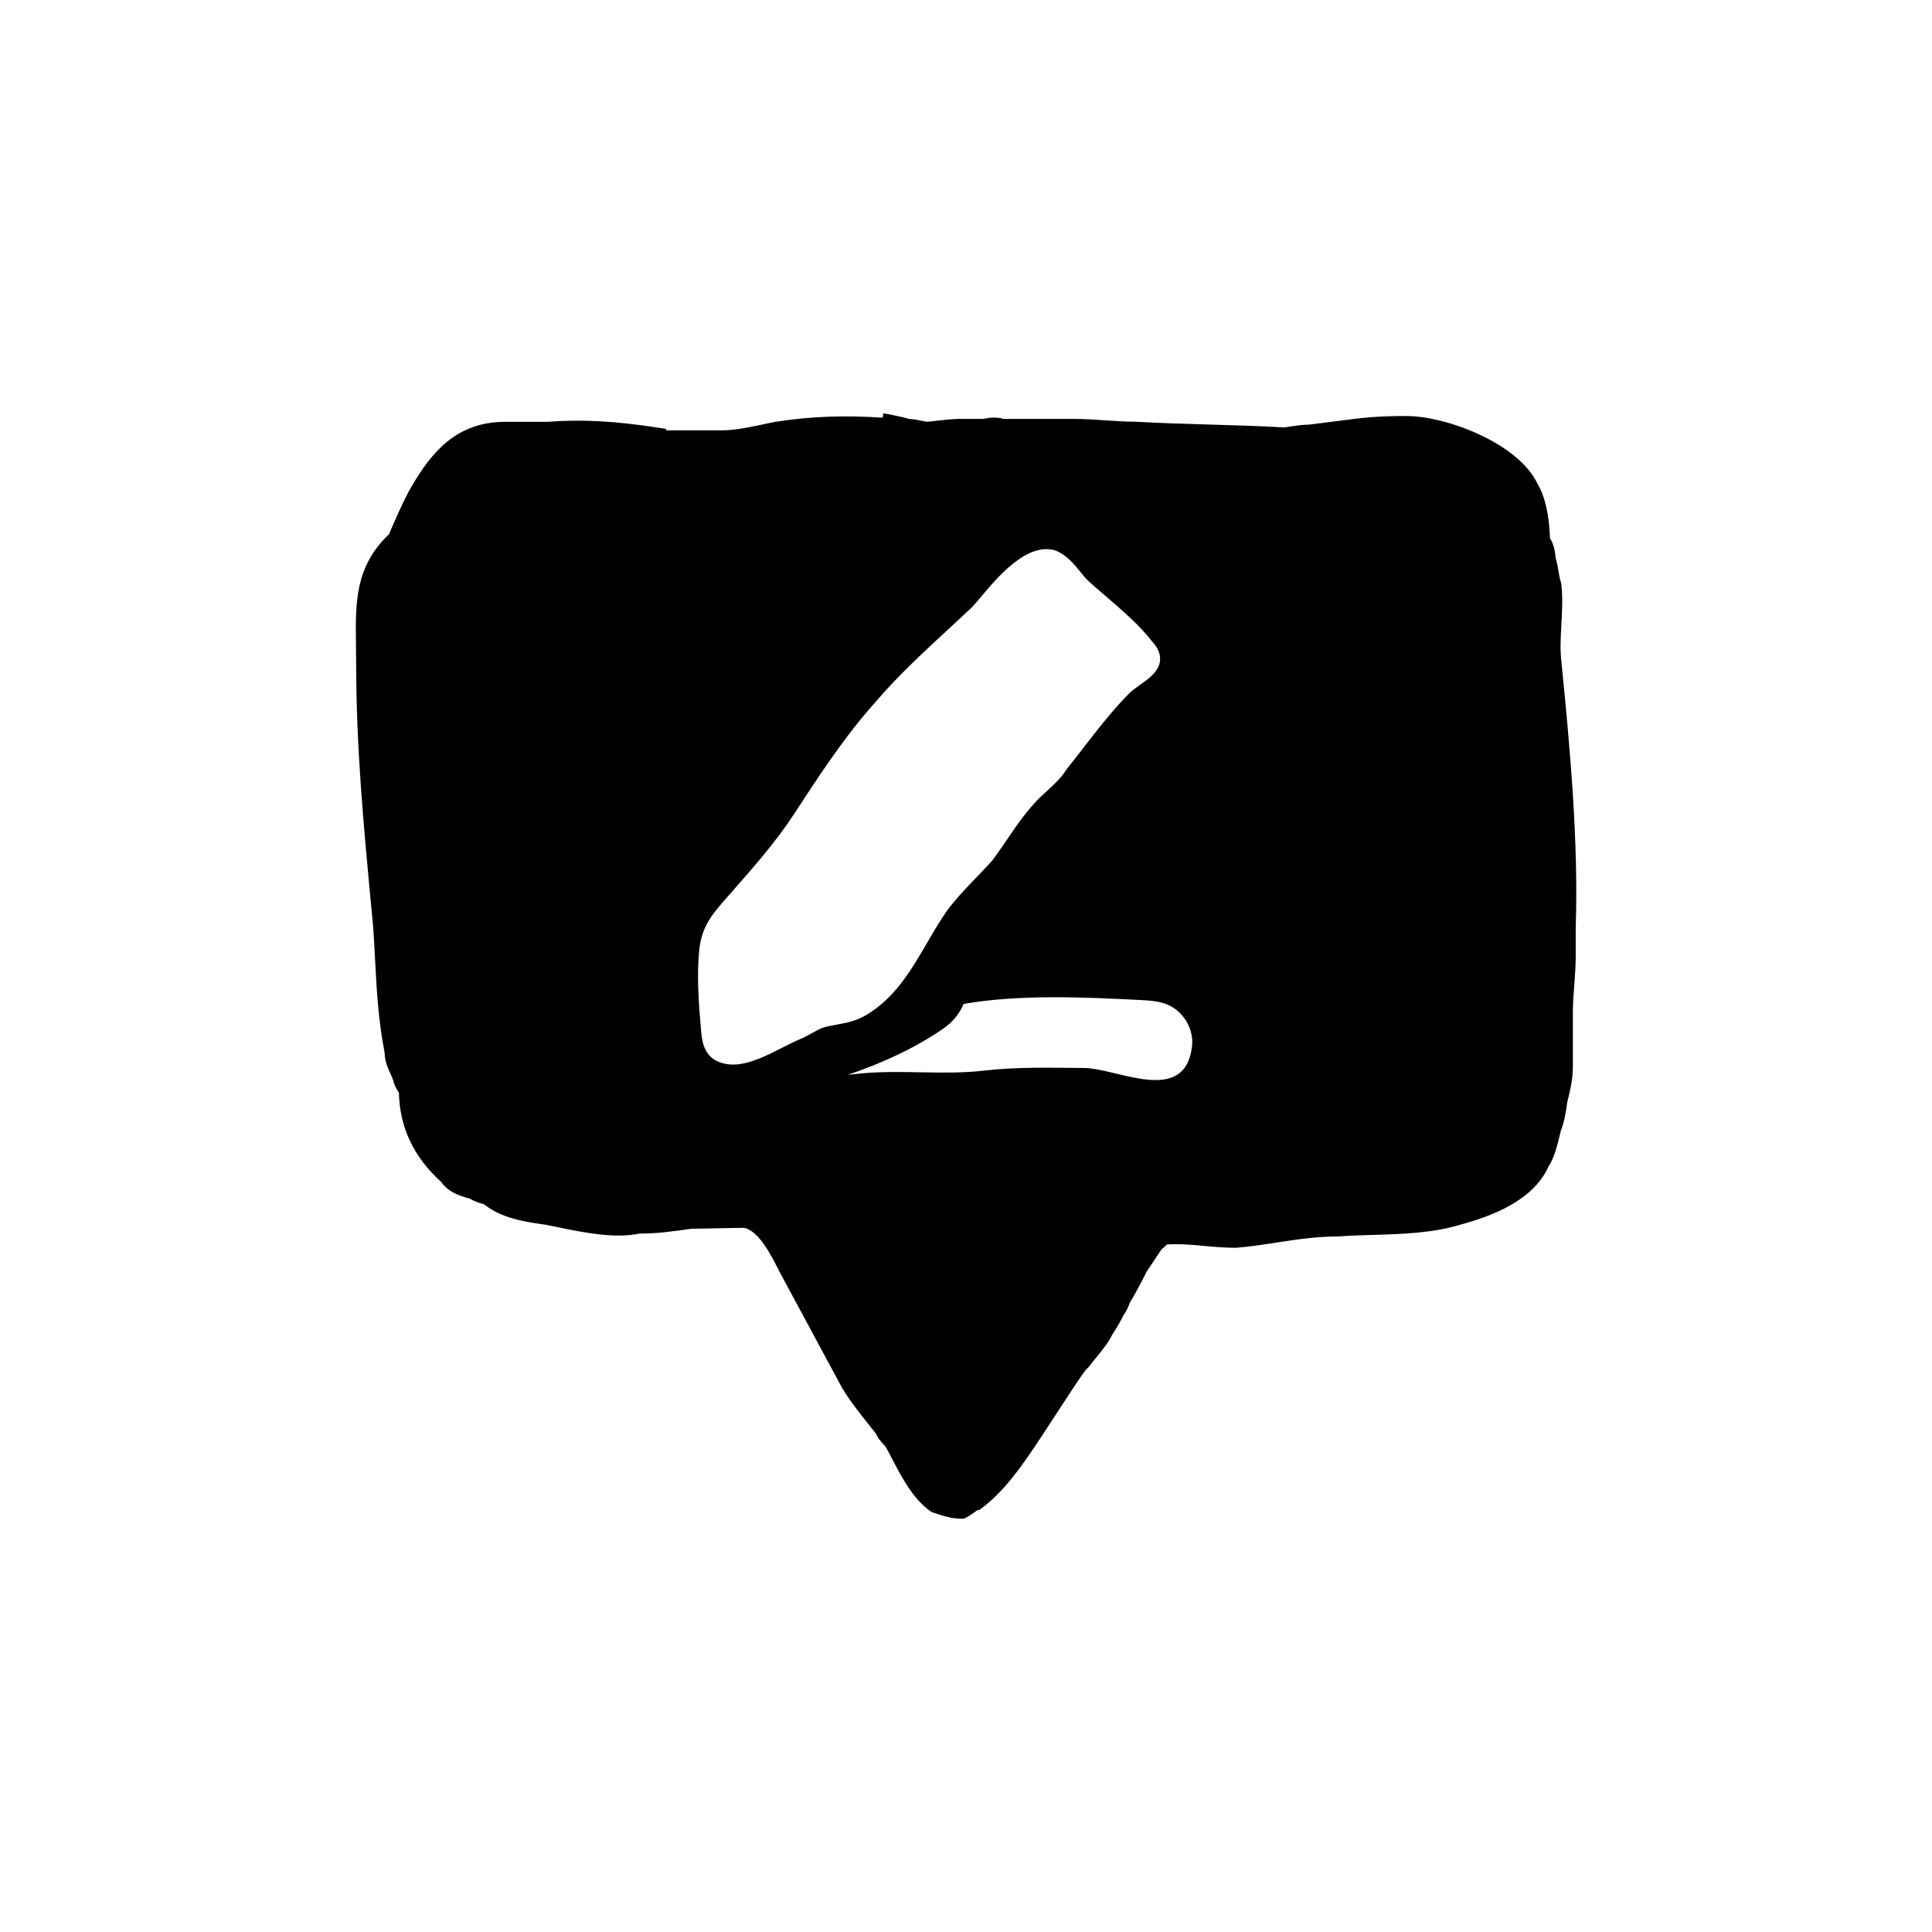
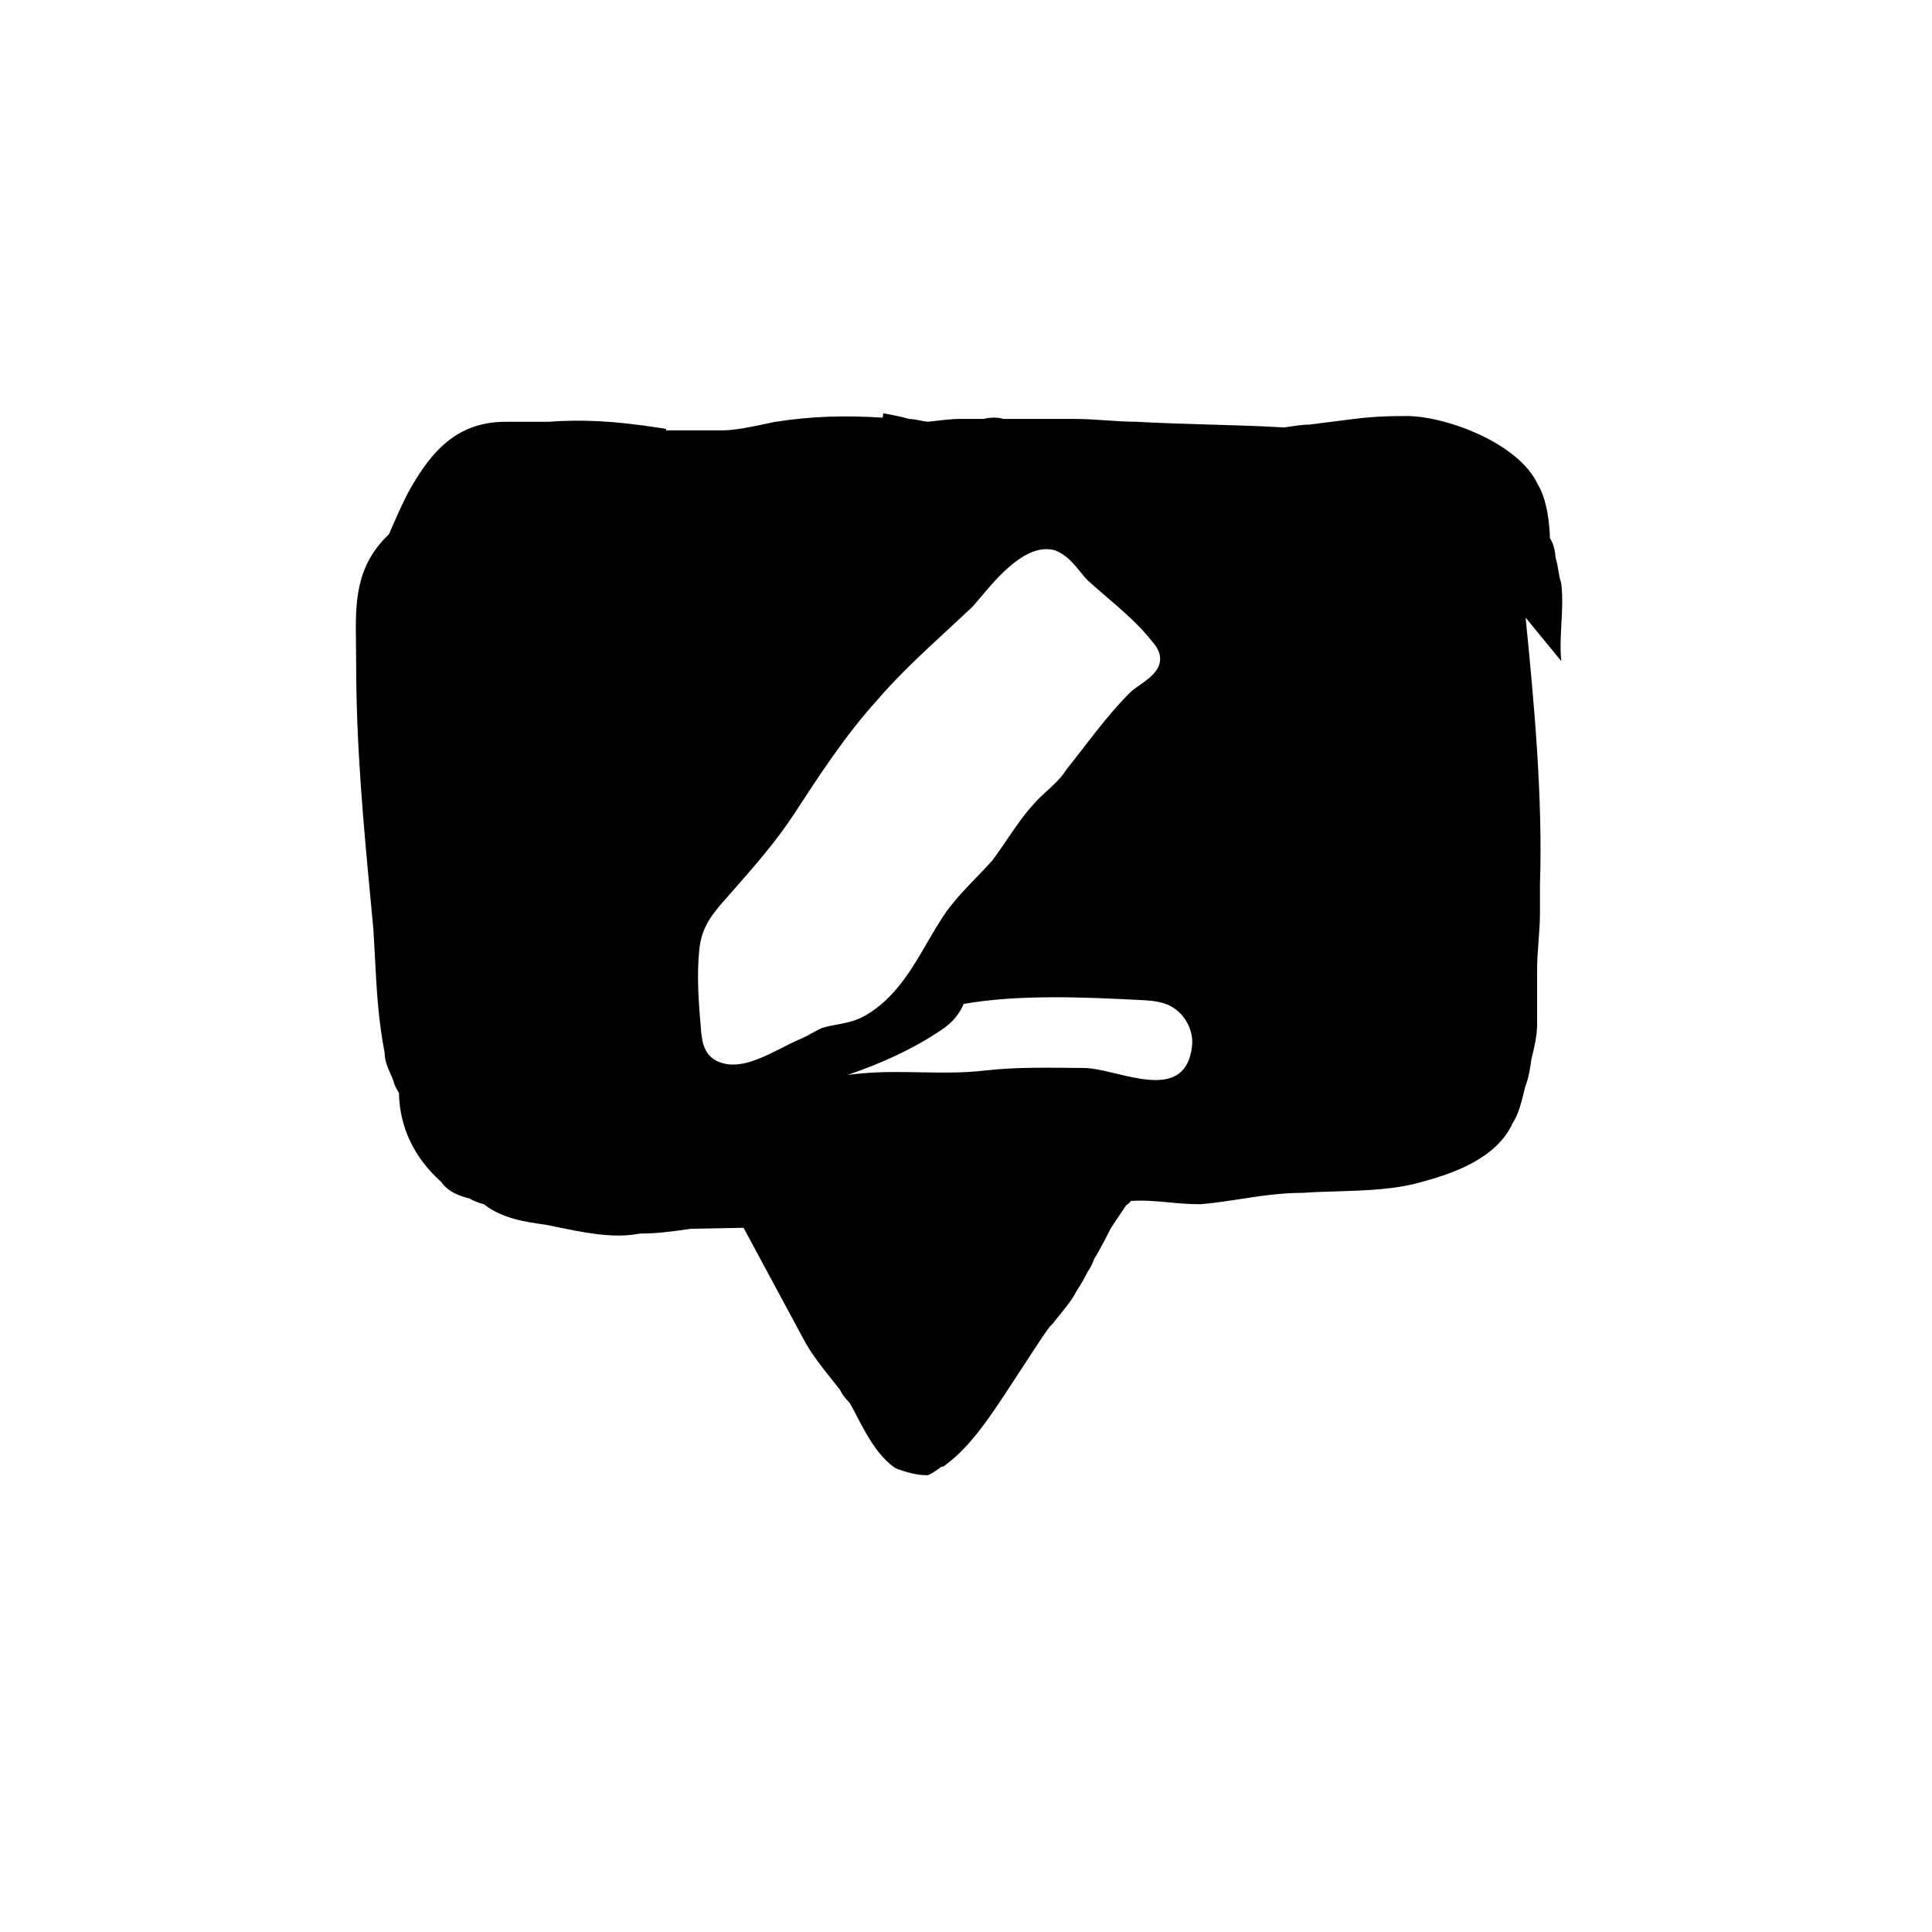
<svg xmlns="http://www.w3.org/2000/svg" fill="#000000" width="800px" height="800px" version="1.1" viewBox="144 144 512 512">
-   <path d="m557.77 319.22c-0.352-3.195-0.176-6.398 0.012-9.777 0.191-3.449 0.387-7.019-0.012-10.625l-0.109-0.52c-0.336-1.004-0.492-2.012-0.66-3.023-0.191-1.152-0.395-2.301-0.746-3.461-0.074-1.039-0.371-3.566-1.5-5.164-0.086-3.18-0.598-9.93-3.238-14.312-5.019-10.871-24.258-18.086-34.781-18.086-8.07 0-11.391 0.434-18.008 1.289-2.191 0.289-4.75 0.613-7.688 0.977-1.621 0-3.773 0.316-5.344 0.551-0.676 0.102-1.223 0.188-1.305 0.207-6.519-0.383-13.043-0.57-19.664-0.762-6.422-0.188-12.941-0.371-19.785-0.75-2.5 0-4.996-0.172-7.582-0.348-2.883-0.203-5.859-0.402-9.043-0.402h-18.414c-1.898-0.629-4.242-0.242-5.305 0h-6.508c-1.582 0-4.207 0.301-6.316 0.539-0.863 0.102-1.57 0.18-1.906 0.207-0.324-0.035-0.641-0.07-0.961-0.105-0.211-0.039-0.441-0.098-0.684-0.145-0.891-0.195-1.984-0.441-3.32-0.488-2.492-0.762-6.613-1.457-6.801-1.484l-0.191 1.145c-9.648-0.613-18.605-0.453-28.676 1.145l-2.328 0.488c-3.606 0.77-8.102 1.734-11.539 1.734h-14.863v-0.398l-2.137-0.328c-11.492-1.77-20.258-2.223-29.102-1.543h-11.336c-13.059 0-19.66 8.23-24.832 17.094-2.051 3.414-5.16 10.688-6 12.676-9.043 8.629-8.914 18.176-8.762 29.215 0.02 1.531 0.047 3.113 0.047 4.75 0 22.359 1.945 42.934 4 64.73l0.539 5.723c0.18 2.711 0.316 5.336 0.453 7.918 0.438 8.367 0.852 16.27 2.562 25.16 0 2.047 0.832 3.914 1.562 5.562 0.266 0.598 0.535 1.199 0.75 1.793 0.102 0.574 0.43 1.559 1.473 3.223 0.195 9.141 3.961 17.074 11.191 23.598 1.918 2.68 4.676 3.664 7.602 4.418 1.004 0.656 2.449 1.148 3.719 1.496 4.867 3.809 10.883 4.66 16.535 5.457l2.625 0.535c7.195 1.492 15.355 3.176 22.051 1.785 4.856 0 9.129-0.621 13.652-1.273l13.957-0.262c3.981 0.562 7.531 7.664 9.473 11.547l15.836 29.402c1.824 3.648 5.367 8.074 7.957 11.305 0.684 0.855 1.309 1.637 1.812 2.297 0.289 0.73 0.957 1.805 2.551 3.438 0.594 1.047 1.184 2.188 1.797 3.359 2.562 4.914 5.473 10.473 10.098 13.777l0.719 0.352c2.402 0.797 4.887 1.621 7.547 1.621h0.594l0.535-0.266c0.777-0.387 1.562-0.941 2.262-1.445 0.293-0.207 0.555-0.414 0.789-0.555h0.438l0.672-0.504c6.387-4.785 11.113-11.875 15.699-18.758 1.273-1.914 2.793-4.246 4.324-6.609 2.609-4.016 6.066-9.34 7.473-11.164l0.969-1.008c0.684-0.91 1.367-1.754 2.031-2.562 1.586-1.953 3.09-3.805 4.098-5.863 1.512-2.266 2.309-3.82 3.043-5.281 0.781-0.988 1.371-2.453 1.676-3.309 1.617-2.527 4.375-8.035 4.348-8.035l4.102-6.144c0.523-0.312 0.957-0.734 1.301-1.168 3.371-0.23 6.602 0.066 9.992 0.379 2.625 0.25 5.32 0.484 8.414 0.492 3.664-0.309 7.231-0.855 10.68-1.387 5.188-0.797 10.555-1.621 16.496-1.629 2.996-0.215 6.055-0.309 9.125-0.398 7.789-0.238 15.844-0.48 23.102-2.711 8.031-2.191 19.207-6.207 23.348-15.391 1.547-2.324 2.348-5.637 3.055-8.559l0.262-1.074c0.828-1.91 1.496-5.769 1.621-7.246 0.762-3.047 1.531-6.195 1.531-9.457v-14.359c0-2.578 0.188-4.973 0.371-7.367 0.191-2.519 0.383-5.039 0.383-7.75v-7.473c0.746-22.648-1.465-47.312-3.805-70.652zm-191.88 96.289c-1.27 0.23-2.578 0.473-3.941 0.875-0.906 0.367-1.84 0.891-2.828 1.441-1.027 0.574-2.098 1.164-3.293 1.641-1.32 0.555-2.816 1.316-4.387 2.117-4.203 2.141-8.906 4.539-13.168 4.539-0.516 0-1.023-0.035-1.523-0.109-1.863-0.277-3.367-0.953-4.457-2-1.91-1.832-2.293-4.504-2.5-6.867-0.66-7.445-1.188-14.695-0.465-21.562 0.656-6.191 3.602-9.539 7.332-13.77l1.309-1.484c5.762-6.551 11.719-13.316 16.504-20.66 6.613-10.148 13.461-20.641 21.574-29.66 5.758-6.769 12.586-13.078 19.184-19.176 2.144-1.984 4.273-3.949 6.352-5.918 0.523-0.523 1.285-1.438 2.203-2.523 4.594-5.477 12.277-14.652 19.766-12.559 3.031 1.129 5.039 3.602 6.812 5.785 0.645 0.797 1.25 1.551 1.859 2.16 1.5 1.375 3.144 2.785 4.828 4.231 4.422 3.797 9.004 7.734 12.293 12.012 1.531 1.648 2.258 3.402 2.074 5.098-0.301 2.856-3.008 4.762-5.394 6.445-1.008 0.711-1.961 1.379-2.613 2.031-4.539 4.535-8.629 9.836-12.59 14.957-1.43 1.855-2.852 3.688-4.266 5.461-1.344 2.172-3.273 3.93-5.141 5.629-1.215 1.109-2.363 2.156-3.379 3.34-2.785 3.062-4.848 6.102-7.027 9.309-1.285 1.883-2.59 3.809-4.074 5.793-1.562 1.727-2.941 3.16-4.273 4.539-2.644 2.742-5.144 5.332-7.789 8.855-1.812 2.594-3.508 5.5-5.144 8.316-3.945 6.793-8.027 13.809-14.871 18.375-3.266 2.289-6.168 2.824-8.965 3.34zm94 5.848c-0.215 1.793-0.641 3.254-1.234 4.434-4.621 9.16-19.559 1.293-27.367 1.238-8.68-0.059-17.793-0.324-26.41 0.684-10.793 1.266-21.715-0.262-32.586 0.75l-1.16 0.117c-0.875 0.086-1.703 0.172-2.516 0.289 8.871-3.031 17.441-6.856 25.227-12.176 2.715-1.855 4.492-4.16 5.535-6.644 14.867-2.594 32.223-1.77 46.898-1.031 2.488 0.125 5.039 0.301 7.32 1.309 4.156 1.832 6.836 6.531 6.293 11.031z" />
+   <path d="m557.77 319.22c-0.352-3.195-0.176-6.398 0.012-9.777 0.191-3.449 0.387-7.019-0.012-10.625l-0.109-0.52c-0.336-1.004-0.492-2.012-0.66-3.023-0.191-1.152-0.395-2.301-0.746-3.461-0.074-1.039-0.371-3.566-1.5-5.164-0.086-3.18-0.598-9.93-3.238-14.312-5.019-10.871-24.258-18.086-34.781-18.086-8.07 0-11.391 0.434-18.008 1.289-2.191 0.289-4.75 0.613-7.688 0.977-1.621 0-3.773 0.316-5.344 0.551-0.676 0.102-1.223 0.188-1.305 0.207-6.519-0.383-13.043-0.57-19.664-0.762-6.422-0.188-12.941-0.371-19.785-0.75-2.5 0-4.996-0.172-7.582-0.348-2.883-0.203-5.859-0.402-9.043-0.402h-18.414c-1.898-0.629-4.242-0.242-5.305 0h-6.508c-1.582 0-4.207 0.301-6.316 0.539-0.863 0.102-1.57 0.18-1.906 0.207-0.324-0.035-0.641-0.07-0.961-0.105-0.211-0.039-0.441-0.098-0.684-0.145-0.891-0.195-1.984-0.441-3.32-0.488-2.492-0.762-6.613-1.457-6.801-1.484l-0.191 1.145c-9.648-0.613-18.605-0.453-28.676 1.145l-2.328 0.488c-3.606 0.77-8.102 1.734-11.539 1.734h-14.863v-0.398l-2.137-0.328c-11.492-1.77-20.258-2.223-29.102-1.543h-11.336c-13.059 0-19.66 8.23-24.832 17.094-2.051 3.414-5.16 10.688-6 12.676-9.043 8.629-8.914 18.176-8.762 29.215 0.02 1.531 0.047 3.113 0.047 4.75 0 22.359 1.945 42.934 4 64.73l0.539 5.723c0.18 2.711 0.316 5.336 0.453 7.918 0.438 8.367 0.852 16.27 2.562 25.16 0 2.047 0.832 3.914 1.562 5.562 0.266 0.598 0.535 1.199 0.75 1.793 0.102 0.574 0.43 1.559 1.473 3.223 0.195 9.141 3.961 17.074 11.191 23.598 1.918 2.68 4.676 3.664 7.602 4.418 1.004 0.656 2.449 1.148 3.719 1.496 4.867 3.809 10.883 4.66 16.535 5.457l2.625 0.535c7.195 1.492 15.355 3.176 22.051 1.785 4.856 0 9.129-0.621 13.652-1.273l13.957-0.262l15.836 29.402c1.824 3.648 5.367 8.074 7.957 11.305 0.684 0.855 1.309 1.637 1.812 2.297 0.289 0.73 0.957 1.805 2.551 3.438 0.594 1.047 1.184 2.188 1.797 3.359 2.562 4.914 5.473 10.473 10.098 13.777l0.719 0.352c2.402 0.797 4.887 1.621 7.547 1.621h0.594l0.535-0.266c0.777-0.387 1.562-0.941 2.262-1.445 0.293-0.207 0.555-0.414 0.789-0.555h0.438l0.672-0.504c6.387-4.785 11.113-11.875 15.699-18.758 1.273-1.914 2.793-4.246 4.324-6.609 2.609-4.016 6.066-9.34 7.473-11.164l0.969-1.008c0.684-0.91 1.367-1.754 2.031-2.562 1.586-1.953 3.09-3.805 4.098-5.863 1.512-2.266 2.309-3.82 3.043-5.281 0.781-0.988 1.371-2.453 1.676-3.309 1.617-2.527 4.375-8.035 4.348-8.035l4.102-6.144c0.523-0.312 0.957-0.734 1.301-1.168 3.371-0.23 6.602 0.066 9.992 0.379 2.625 0.25 5.32 0.484 8.414 0.492 3.664-0.309 7.231-0.855 10.68-1.387 5.188-0.797 10.555-1.621 16.496-1.629 2.996-0.215 6.055-0.309 9.125-0.398 7.789-0.238 15.844-0.48 23.102-2.711 8.031-2.191 19.207-6.207 23.348-15.391 1.547-2.324 2.348-5.637 3.055-8.559l0.262-1.074c0.828-1.91 1.496-5.769 1.621-7.246 0.762-3.047 1.531-6.195 1.531-9.457v-14.359c0-2.578 0.188-4.973 0.371-7.367 0.191-2.519 0.383-5.039 0.383-7.75v-7.473c0.746-22.648-1.465-47.312-3.805-70.652zm-191.88 96.289c-1.27 0.23-2.578 0.473-3.941 0.875-0.906 0.367-1.84 0.891-2.828 1.441-1.027 0.574-2.098 1.164-3.293 1.641-1.32 0.555-2.816 1.316-4.387 2.117-4.203 2.141-8.906 4.539-13.168 4.539-0.516 0-1.023-0.035-1.523-0.109-1.863-0.277-3.367-0.953-4.457-2-1.91-1.832-2.293-4.504-2.5-6.867-0.66-7.445-1.188-14.695-0.465-21.562 0.656-6.191 3.602-9.539 7.332-13.77l1.309-1.484c5.762-6.551 11.719-13.316 16.504-20.66 6.613-10.148 13.461-20.641 21.574-29.66 5.758-6.769 12.586-13.078 19.184-19.176 2.144-1.984 4.273-3.949 6.352-5.918 0.523-0.523 1.285-1.438 2.203-2.523 4.594-5.477 12.277-14.652 19.766-12.559 3.031 1.129 5.039 3.602 6.812 5.785 0.645 0.797 1.25 1.551 1.859 2.16 1.5 1.375 3.144 2.785 4.828 4.231 4.422 3.797 9.004 7.734 12.293 12.012 1.531 1.648 2.258 3.402 2.074 5.098-0.301 2.856-3.008 4.762-5.394 6.445-1.008 0.711-1.961 1.379-2.613 2.031-4.539 4.535-8.629 9.836-12.59 14.957-1.43 1.855-2.852 3.688-4.266 5.461-1.344 2.172-3.273 3.93-5.141 5.629-1.215 1.109-2.363 2.156-3.379 3.34-2.785 3.062-4.848 6.102-7.027 9.309-1.285 1.883-2.59 3.809-4.074 5.793-1.562 1.727-2.941 3.16-4.273 4.539-2.644 2.742-5.144 5.332-7.789 8.855-1.812 2.594-3.508 5.5-5.144 8.316-3.945 6.793-8.027 13.809-14.871 18.375-3.266 2.289-6.168 2.824-8.965 3.34zm94 5.848c-0.215 1.793-0.641 3.254-1.234 4.434-4.621 9.16-19.559 1.293-27.367 1.238-8.68-0.059-17.793-0.324-26.41 0.684-10.793 1.266-21.715-0.262-32.586 0.75l-1.16 0.117c-0.875 0.086-1.703 0.172-2.516 0.289 8.871-3.031 17.441-6.856 25.227-12.176 2.715-1.855 4.492-4.16 5.535-6.644 14.867-2.594 32.223-1.77 46.898-1.031 2.488 0.125 5.039 0.301 7.32 1.309 4.156 1.832 6.836 6.531 6.293 11.031z" />
</svg>